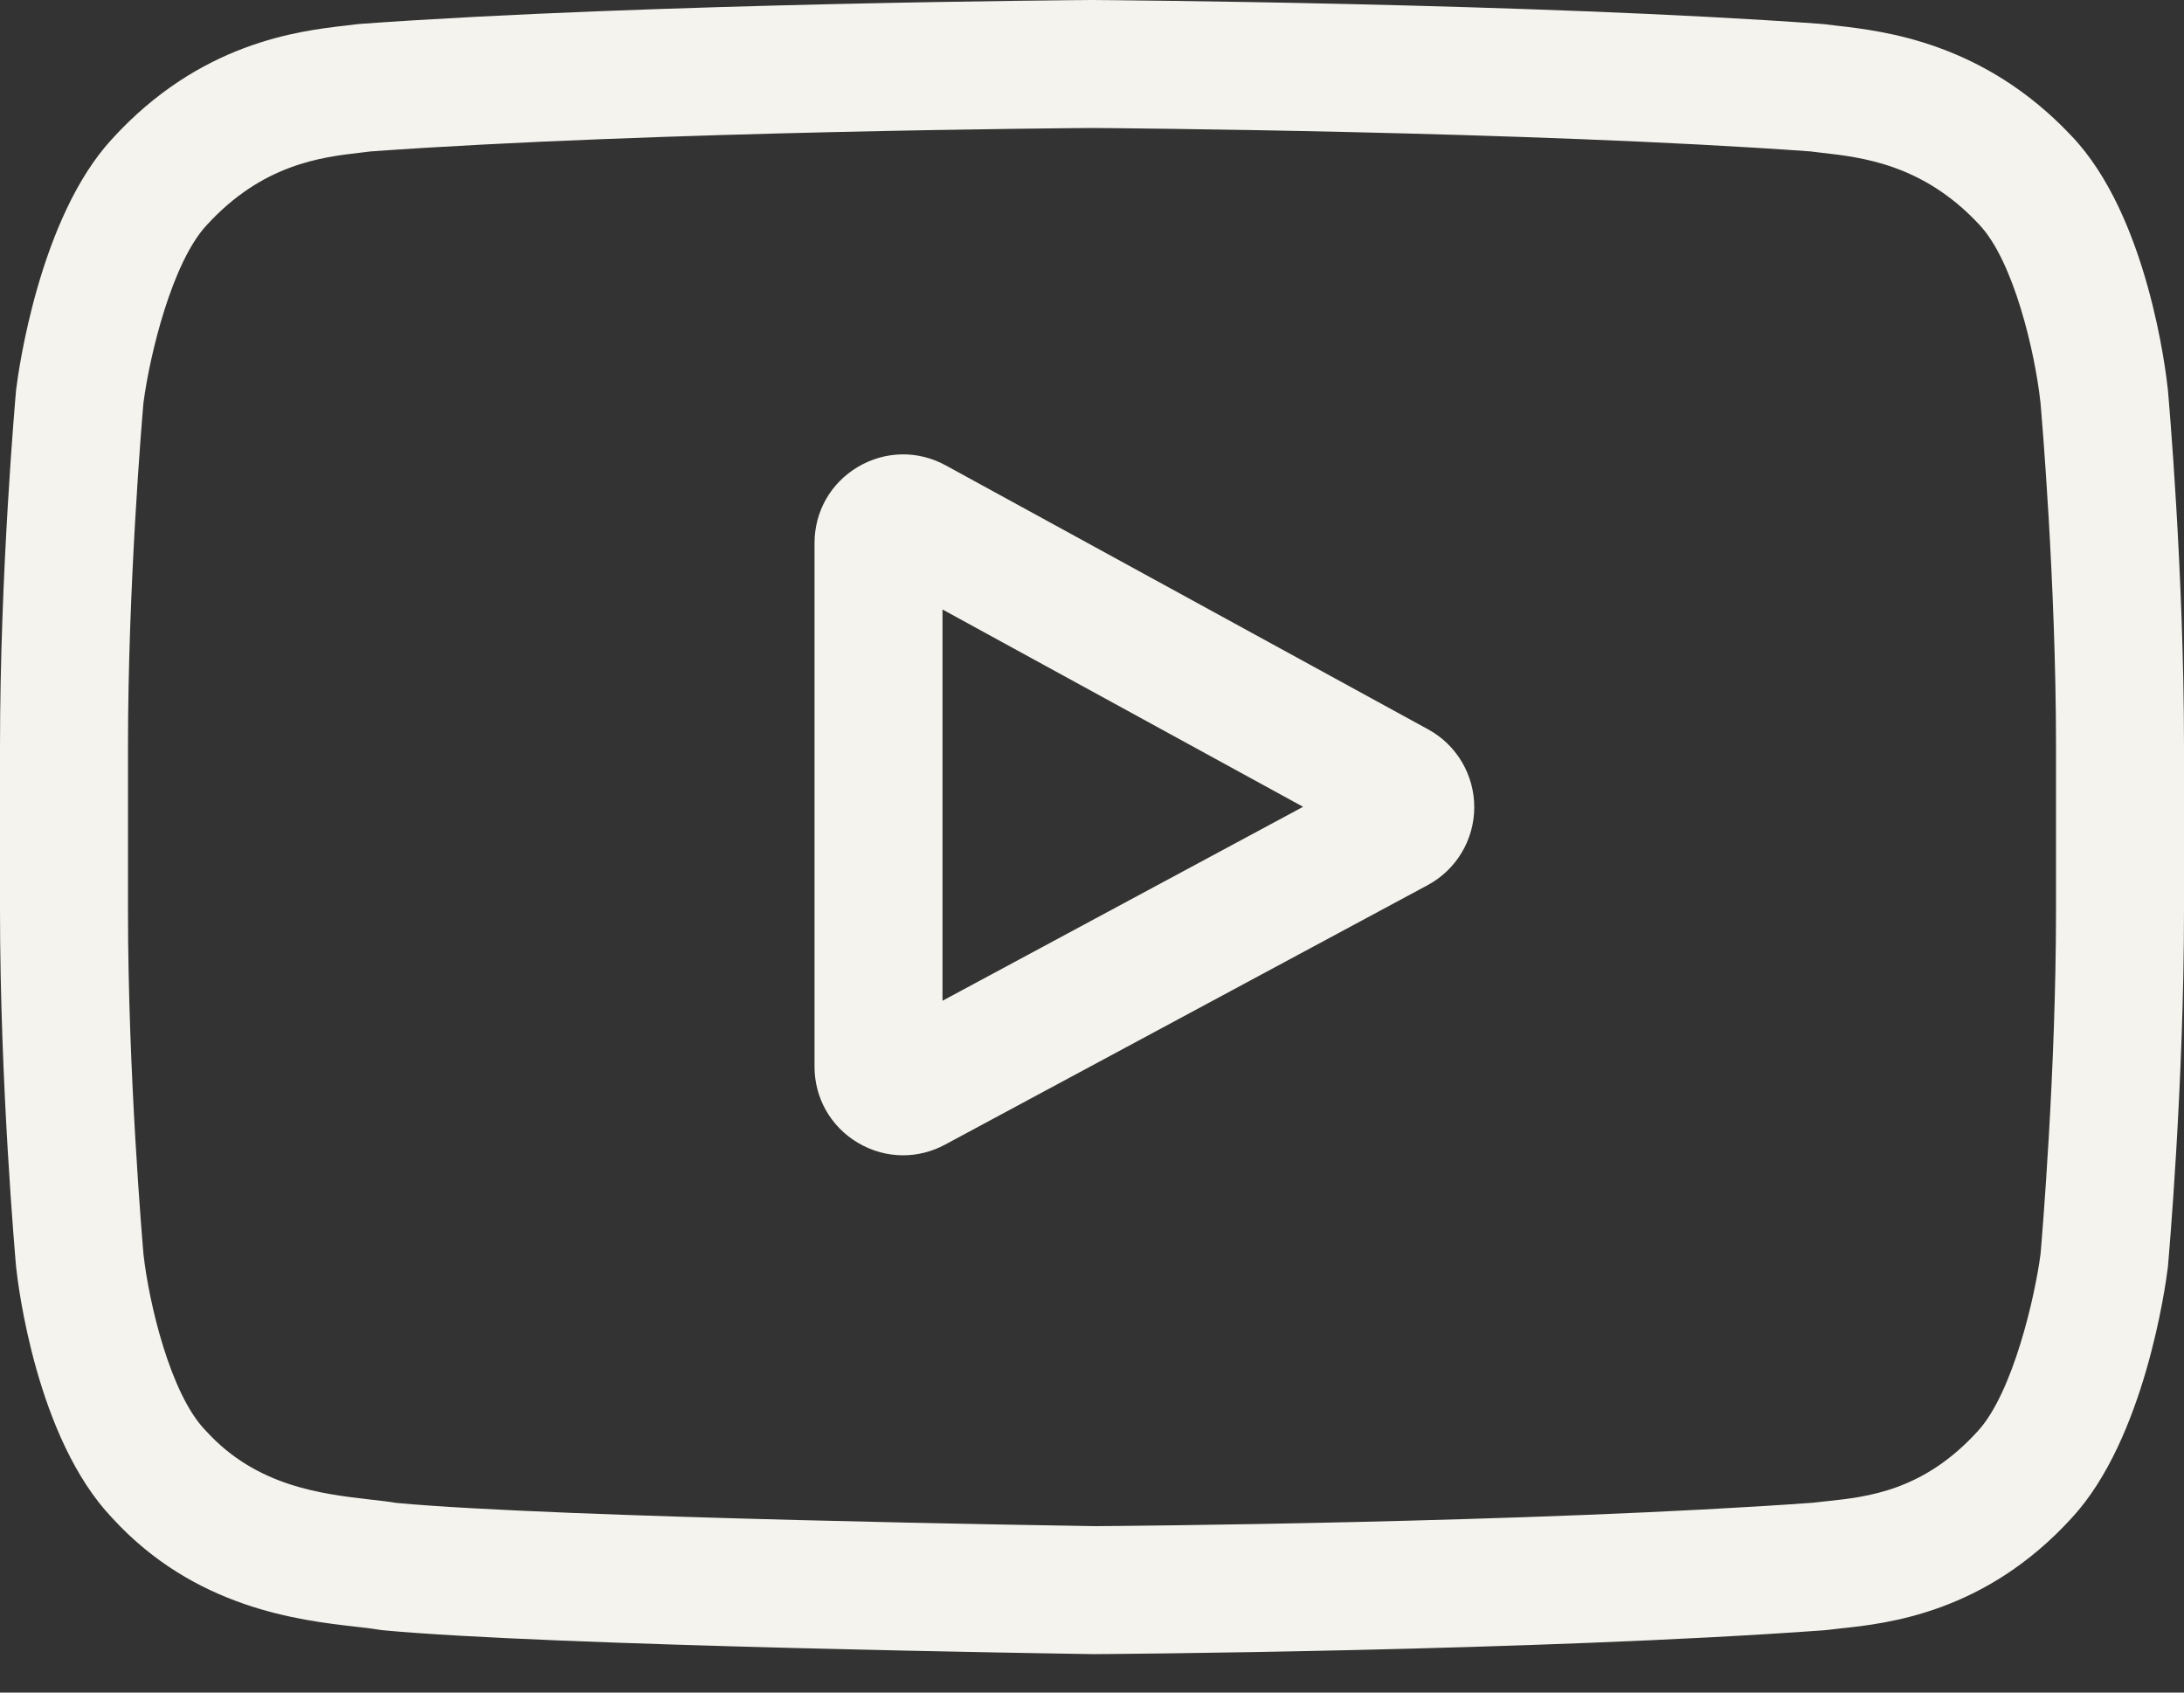
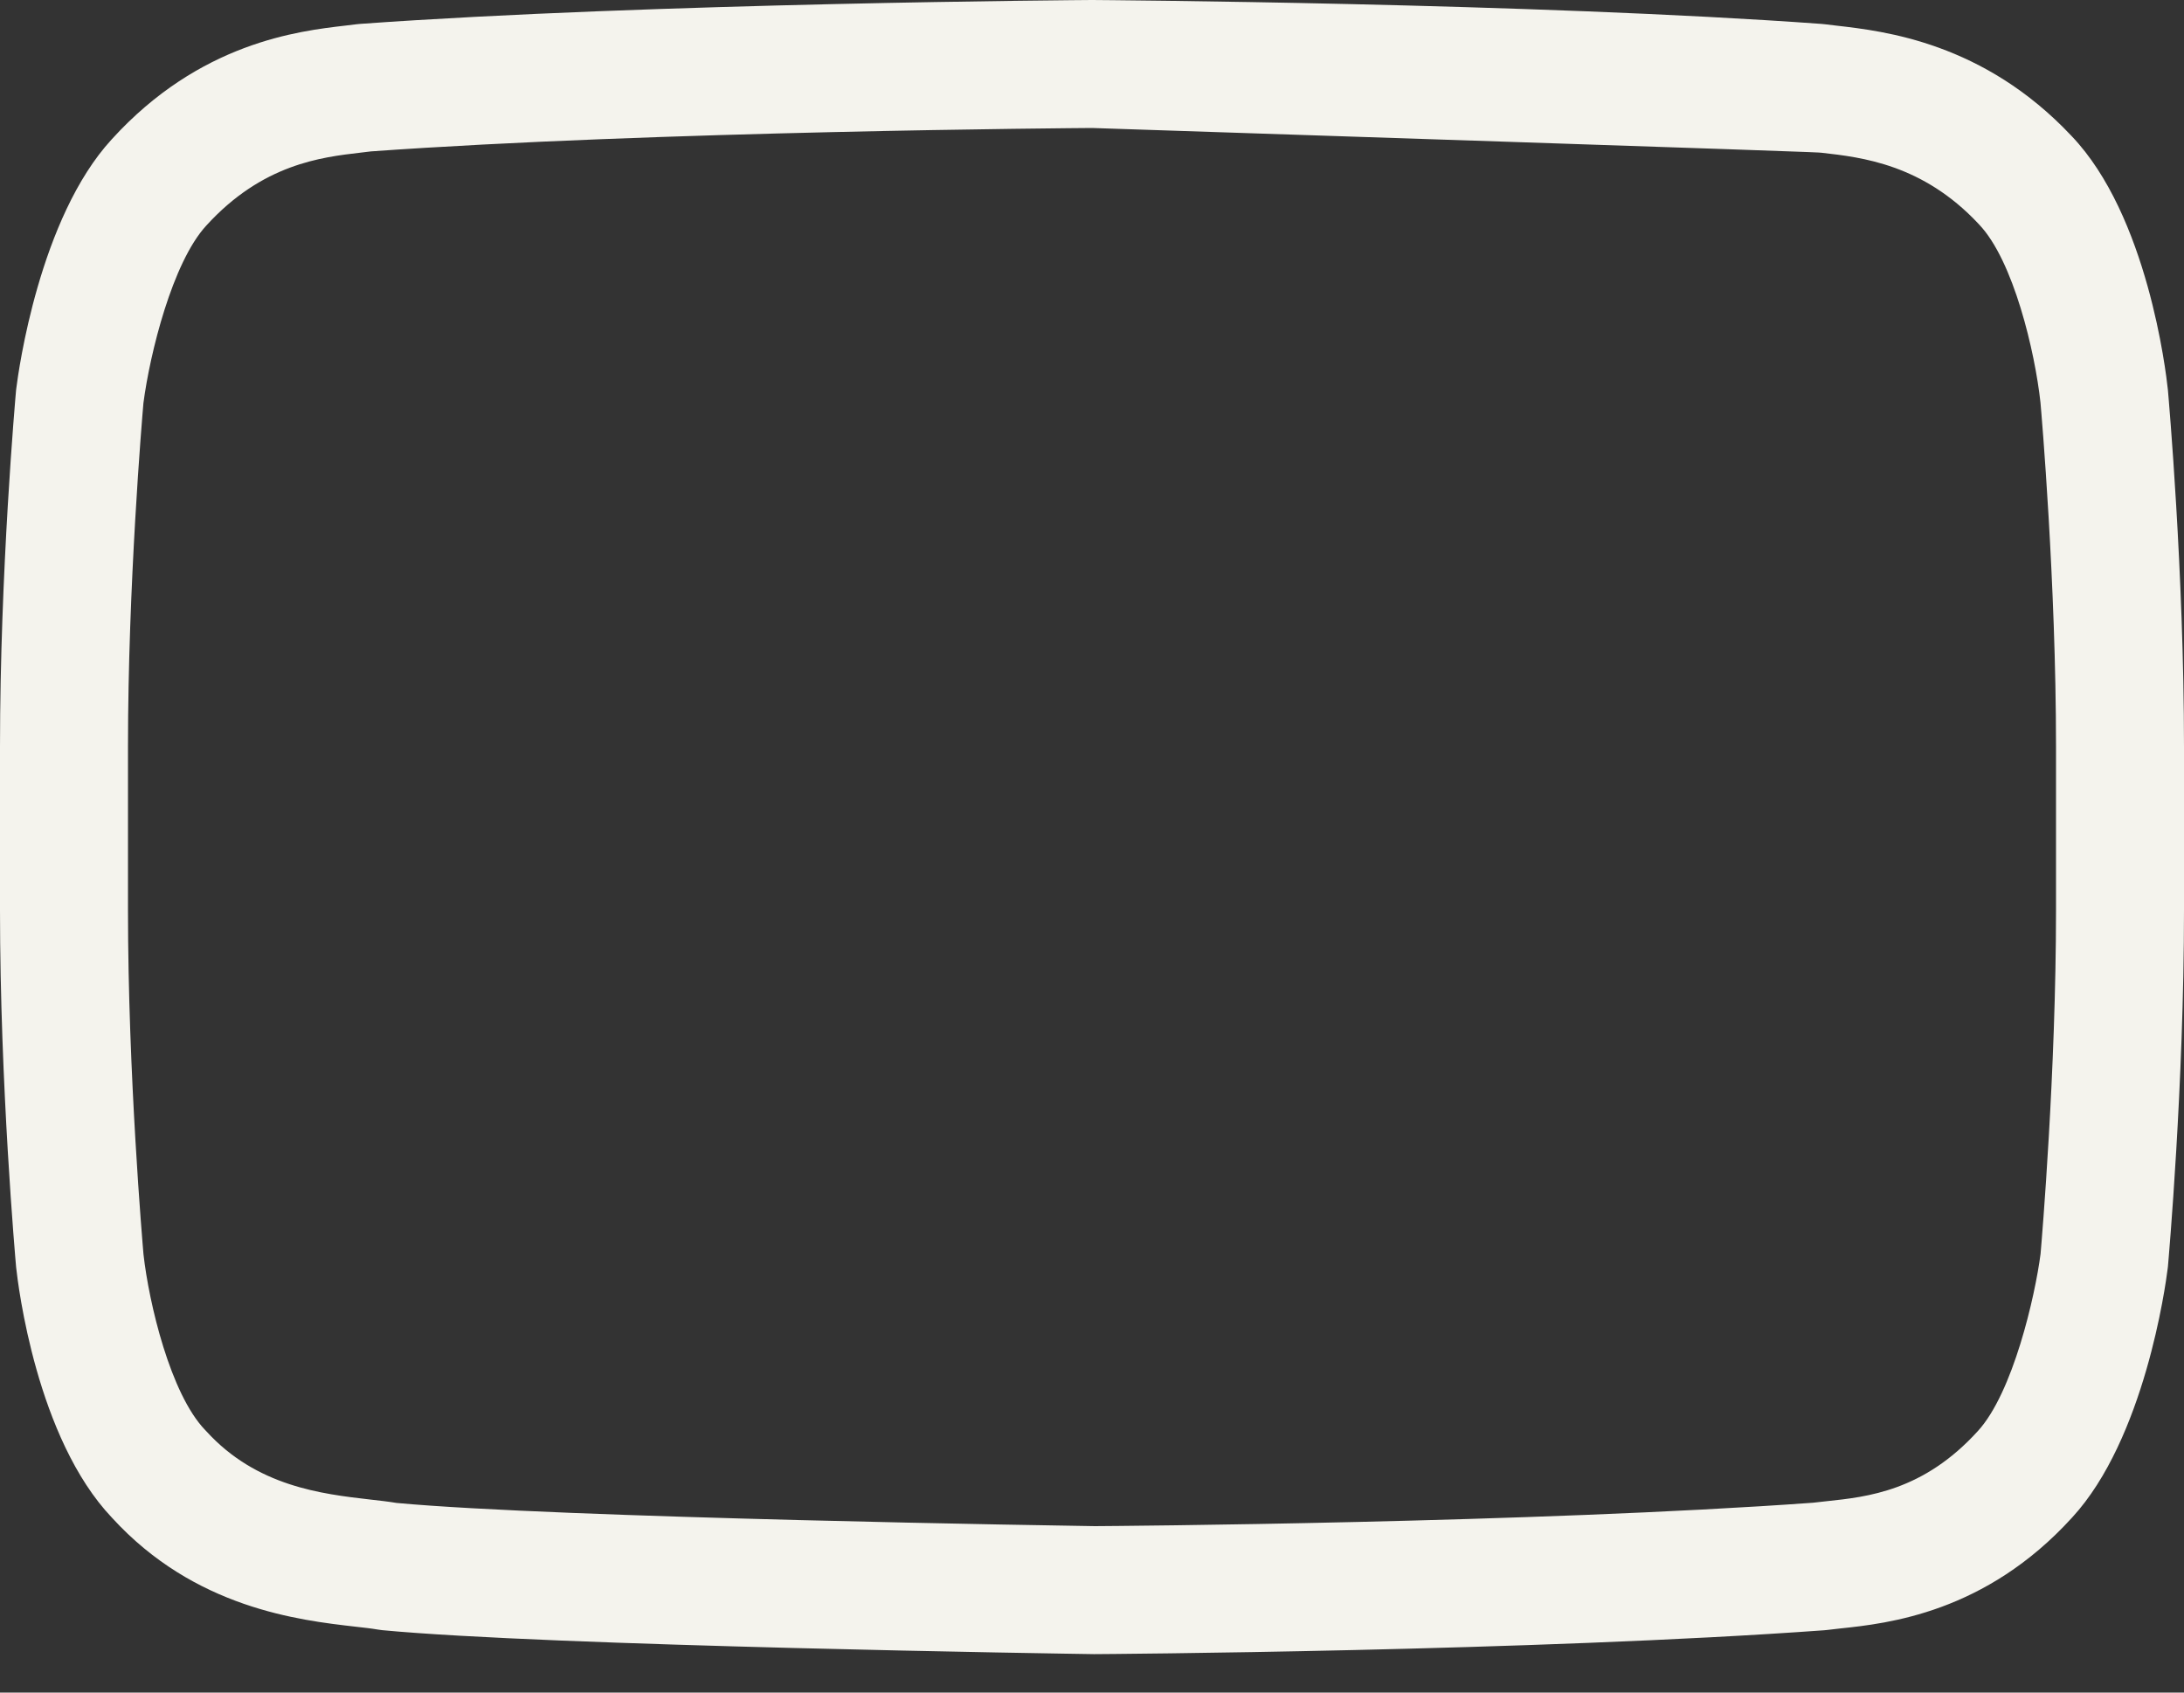
<svg xmlns="http://www.w3.org/2000/svg" width="40" height="31" viewBox="0 0 40 31" fill="none">
  <rect x="0" y="0" width="40" height="31" fill="#333333" stroke="none" />
-   <path d="M26.157 13.359L17.32 8.523C16.812 8.245 16.211 8.256 15.713 8.551C15.215 8.846 14.918 9.368 14.918 9.947V19.535C14.918 20.111 15.213 20.632 15.708 20.928C15.966 21.082 16.253 21.16 16.54 21.16C16.803 21.16 17.067 21.095 17.309 20.964L26.147 16.212C26.671 15.93 26.999 15.385 27.001 14.789C27.003 14.193 26.68 13.645 26.157 13.359V13.359ZM17.262 18.329V11.163L23.866 14.777L17.262 18.329Z" fill="#F4F3ED" />
-   <path d="M39.706 7.151L39.704 7.132C39.67 6.81 39.333 3.946 37.94 2.49C36.331 0.777 34.507 0.569 33.63 0.469C33.557 0.461 33.49 0.453 33.431 0.445L33.361 0.438C28.073 0.053 20.087 0.001 20.007 0L20 0L19.993 0C19.913 0.001 11.927 0.053 6.591 0.438L6.521 0.445C6.464 0.453 6.401 0.46 6.333 0.468C5.466 0.568 3.661 0.776 2.047 2.551C0.721 3.992 0.338 6.795 0.299 7.11L0.294 7.151C0.282 7.284 0 10.474 0 13.676V16.669C0 19.871 0.282 23.06 0.294 23.194L0.296 23.215C0.33 23.531 0.667 26.343 2.053 27.8C3.566 29.456 5.479 29.675 6.508 29.793C6.671 29.811 6.811 29.827 6.906 29.844L6.999 29.857C10.052 30.147 19.625 30.29 20.031 30.296L20.043 30.296L20.055 30.296C20.135 30.296 28.121 30.243 33.409 29.859L33.479 29.852C33.546 29.843 33.621 29.835 33.703 29.826C34.566 29.735 36.361 29.544 37.952 27.793C39.278 26.352 39.662 23.55 39.701 23.235L39.706 23.194C39.717 23.06 40 19.871 40 16.669V13.676C40 10.474 39.717 7.285 39.706 7.151V7.151ZM37.656 16.669C37.656 19.632 37.397 22.684 37.373 22.965C37.273 23.736 36.869 25.509 36.223 26.212C35.227 27.308 34.203 27.416 33.456 27.495C33.366 27.505 33.282 27.514 33.206 27.523C28.092 27.893 20.407 27.95 20.053 27.952C19.656 27.946 10.223 27.802 7.263 27.527C7.111 27.502 6.948 27.483 6.775 27.464C5.899 27.363 4.699 27.226 3.777 26.212L3.755 26.189C3.121 25.527 2.728 23.869 2.628 22.974C2.61 22.762 2.344 19.674 2.344 16.669V13.676C2.344 10.716 2.602 7.667 2.627 7.381C2.746 6.472 3.158 4.806 3.777 4.133C4.804 3.004 5.886 2.879 6.602 2.796C6.67 2.788 6.734 2.781 6.793 2.773C11.982 2.401 19.722 2.346 20 2.344C20.278 2.346 28.015 2.401 33.158 2.773C33.221 2.781 33.29 2.789 33.364 2.798C34.1 2.881 35.213 3.008 36.235 4.098L36.244 4.108C36.879 4.769 37.272 6.456 37.371 7.37C37.389 7.57 37.656 10.664 37.656 13.676V16.669Z" fill="#F4F3ED" />
+   <path d="M39.706 7.151L39.704 7.132C39.67 6.81 39.333 3.946 37.94 2.49C36.331 0.777 34.507 0.569 33.63 0.469C33.557 0.461 33.49 0.453 33.431 0.445L33.361 0.438C28.073 0.053 20.087 0.001 20.007 0L20 0L19.993 0C19.913 0.001 11.927 0.053 6.591 0.438L6.521 0.445C6.464 0.453 6.401 0.46 6.333 0.468C5.466 0.568 3.661 0.776 2.047 2.551C0.721 3.992 0.338 6.795 0.299 7.11L0.294 7.151C0.282 7.284 0 10.474 0 13.676V16.669C0 19.871 0.282 23.06 0.294 23.194L0.296 23.215C0.33 23.531 0.667 26.343 2.053 27.8C3.566 29.456 5.479 29.675 6.508 29.793C6.671 29.811 6.811 29.827 6.906 29.844L6.999 29.857C10.052 30.147 19.625 30.29 20.031 30.296L20.043 30.296L20.055 30.296C20.135 30.296 28.121 30.243 33.409 29.859L33.479 29.852C33.546 29.843 33.621 29.835 33.703 29.826C34.566 29.735 36.361 29.544 37.952 27.793C39.278 26.352 39.662 23.55 39.701 23.235L39.706 23.194C39.717 23.06 40 19.871 40 16.669V13.676C40 10.474 39.717 7.285 39.706 7.151V7.151ZM37.656 16.669C37.656 19.632 37.397 22.684 37.373 22.965C37.273 23.736 36.869 25.509 36.223 26.212C35.227 27.308 34.203 27.416 33.456 27.495C33.366 27.505 33.282 27.514 33.206 27.523C28.092 27.893 20.407 27.95 20.053 27.952C19.656 27.946 10.223 27.802 7.263 27.527C7.111 27.502 6.948 27.483 6.775 27.464C5.899 27.363 4.699 27.226 3.777 26.212L3.755 26.189C3.121 25.527 2.728 23.869 2.628 22.974C2.61 22.762 2.344 19.674 2.344 16.669V13.676C2.344 10.716 2.602 7.667 2.627 7.381C2.746 6.472 3.158 4.806 3.777 4.133C4.804 3.004 5.886 2.879 6.602 2.796C6.67 2.788 6.734 2.781 6.793 2.773C11.982 2.401 19.722 2.346 20 2.344C33.221 2.781 33.29 2.789 33.364 2.798C34.1 2.881 35.213 3.008 36.235 4.098L36.244 4.108C36.879 4.769 37.272 6.456 37.371 7.37C37.389 7.57 37.656 10.664 37.656 13.676V16.669Z" fill="#F4F3ED" />
</svg>